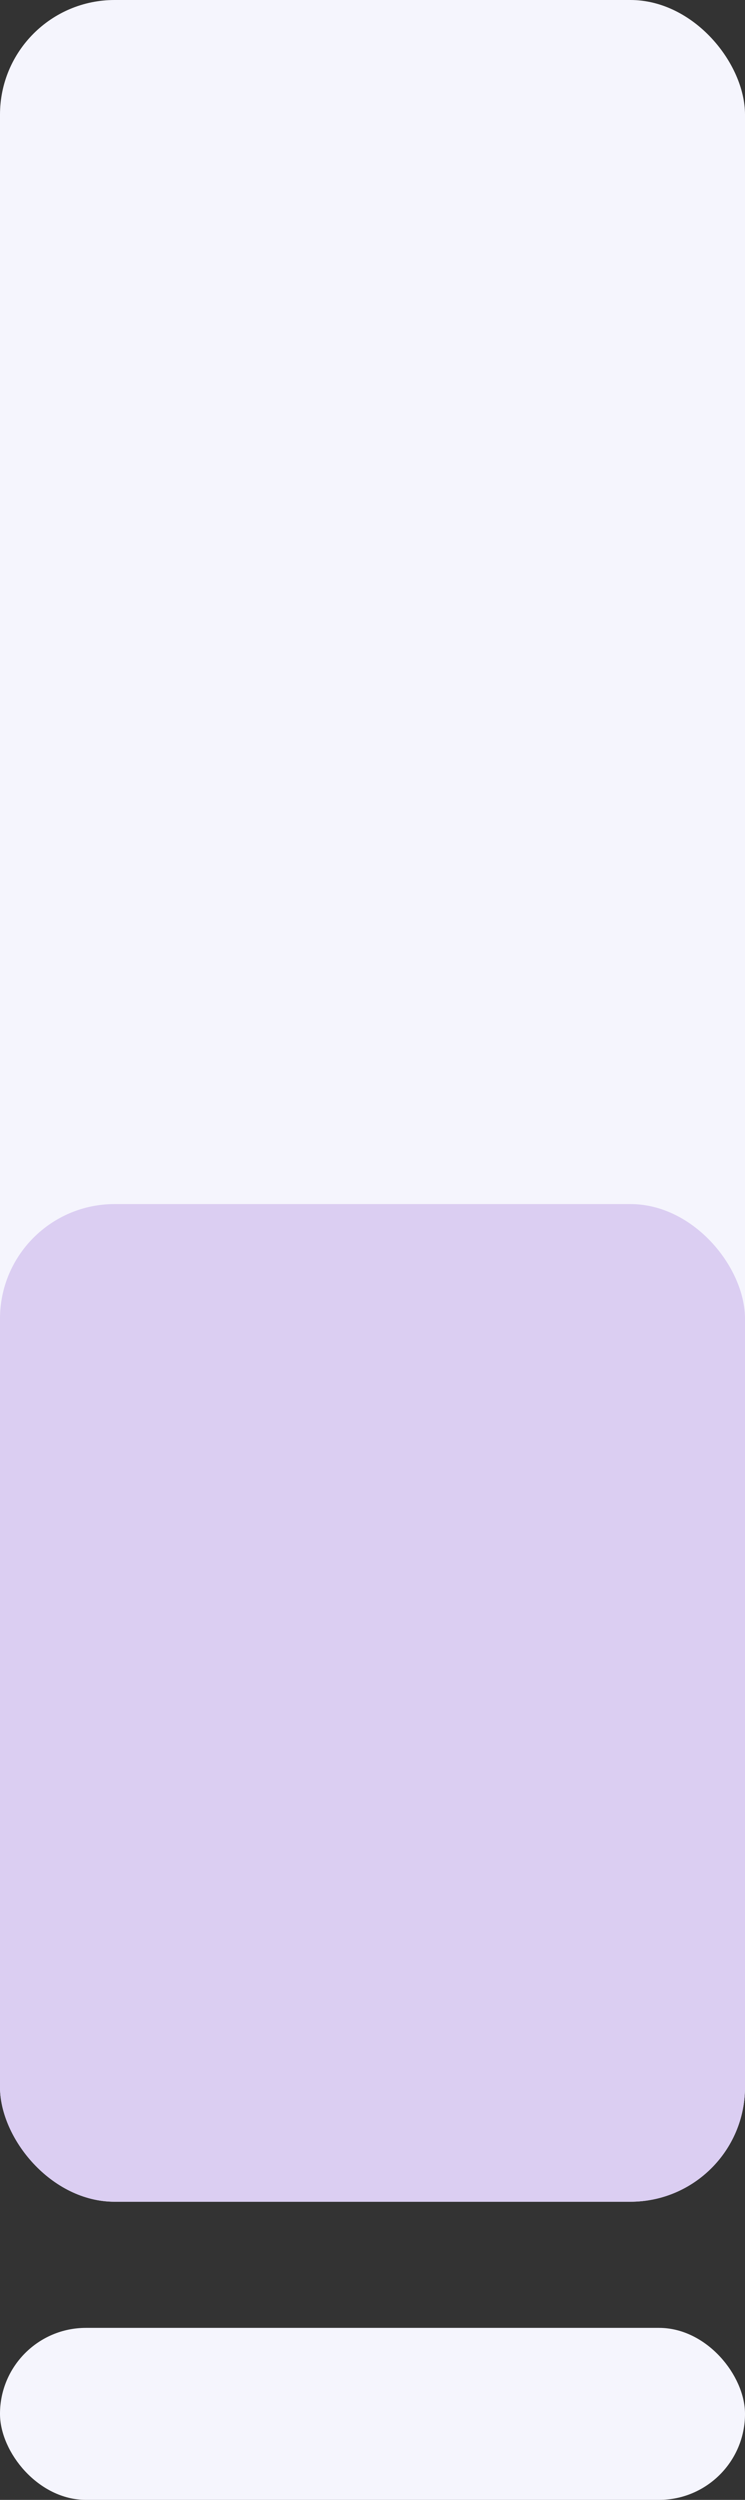
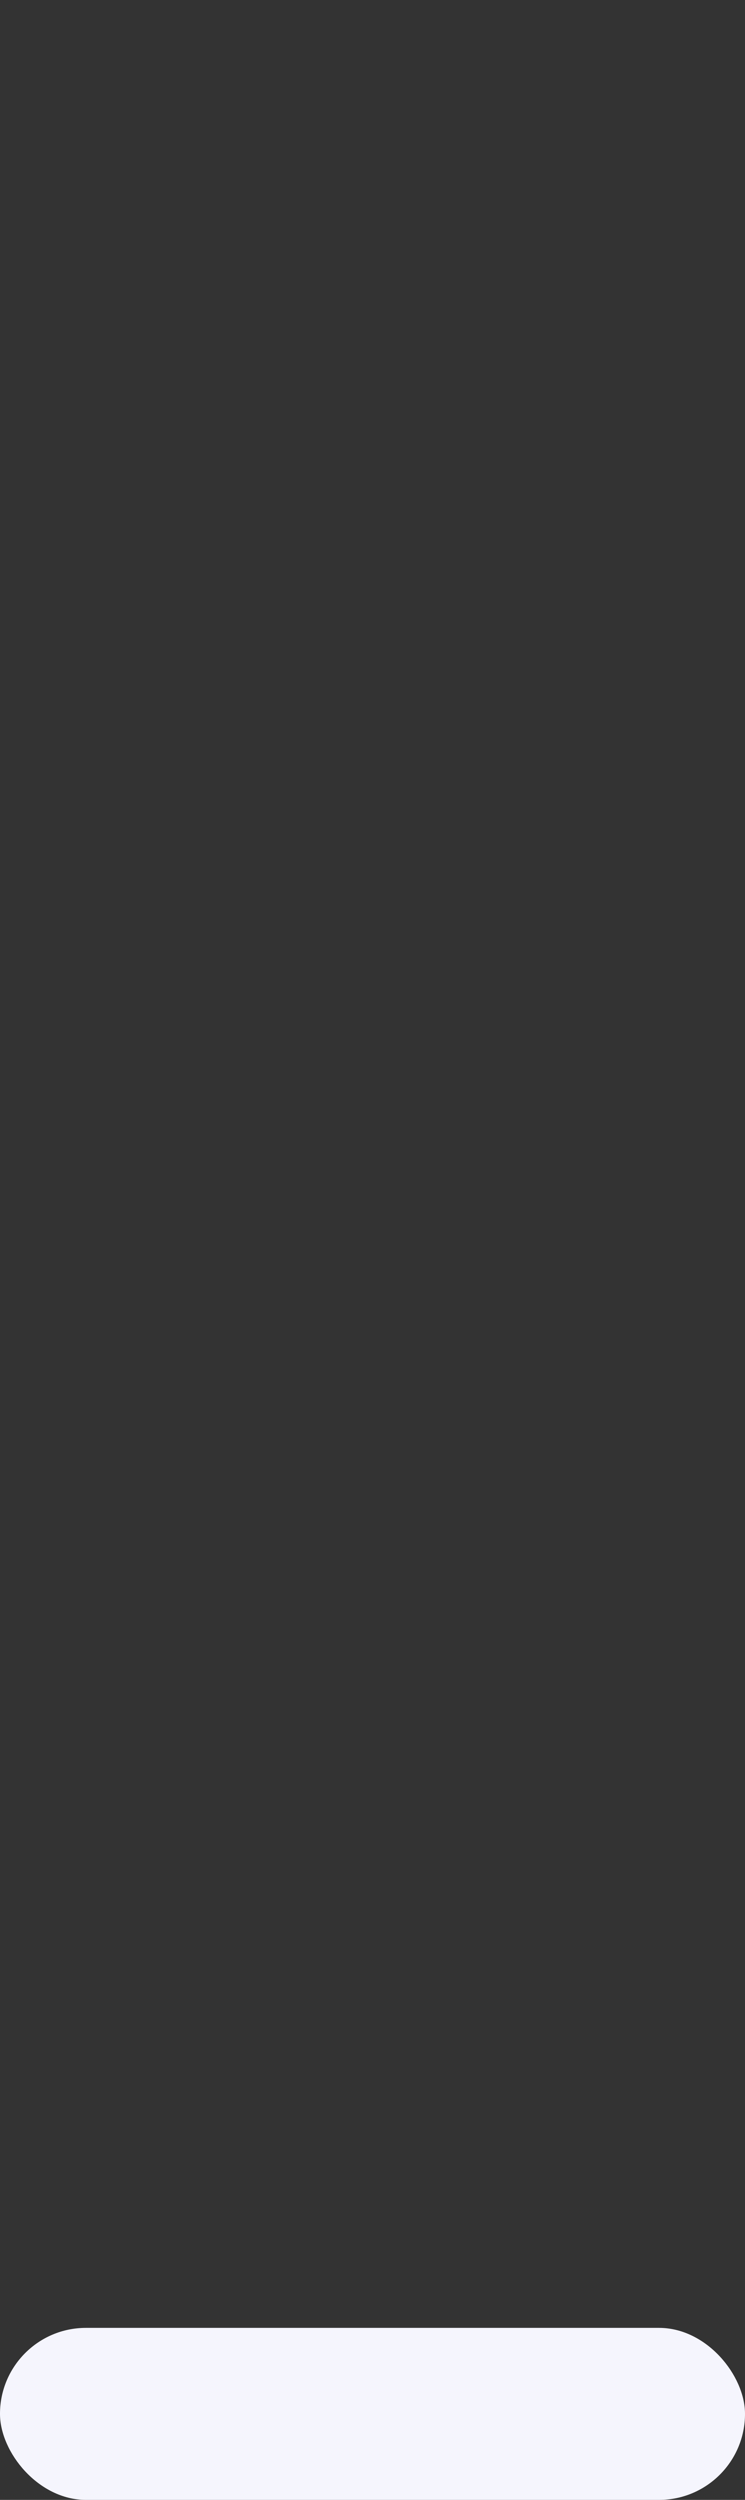
<svg xmlns="http://www.w3.org/2000/svg" width="65" height="218" viewBox="0 0 65 218" fill="none">
  <rect x="0" y="0" width="65" height="218" fill="#333333" stroke="none" />
-   <rect width="65" height="192" rx="10" fill="#F5F5FD" />
  <rect y="203" width="65" height="15" rx="7.5" fill="#F5F5FD" />
-   <rect y="105" width="65" height="87" rx="10" fill="#DBCEF2" />
</svg>